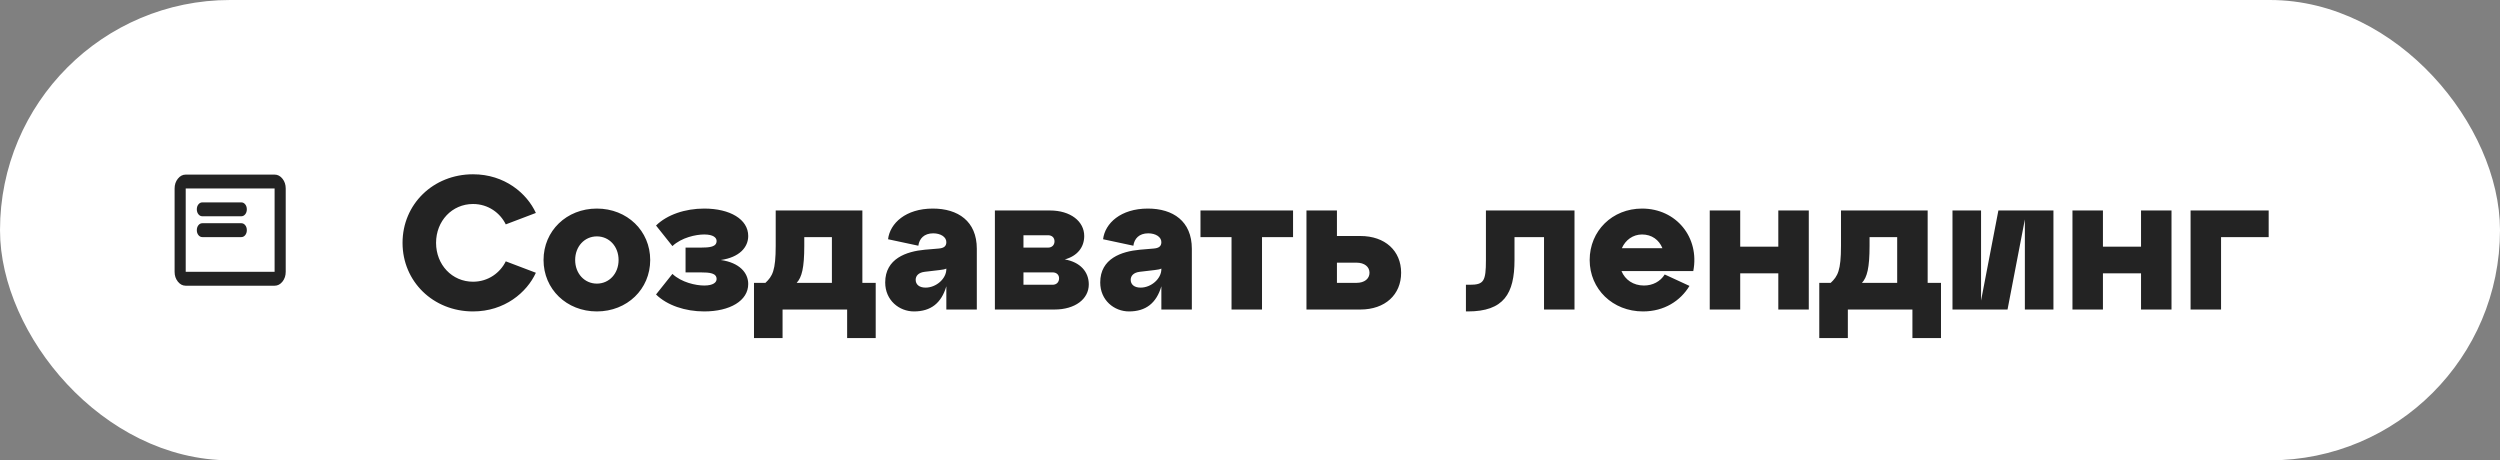
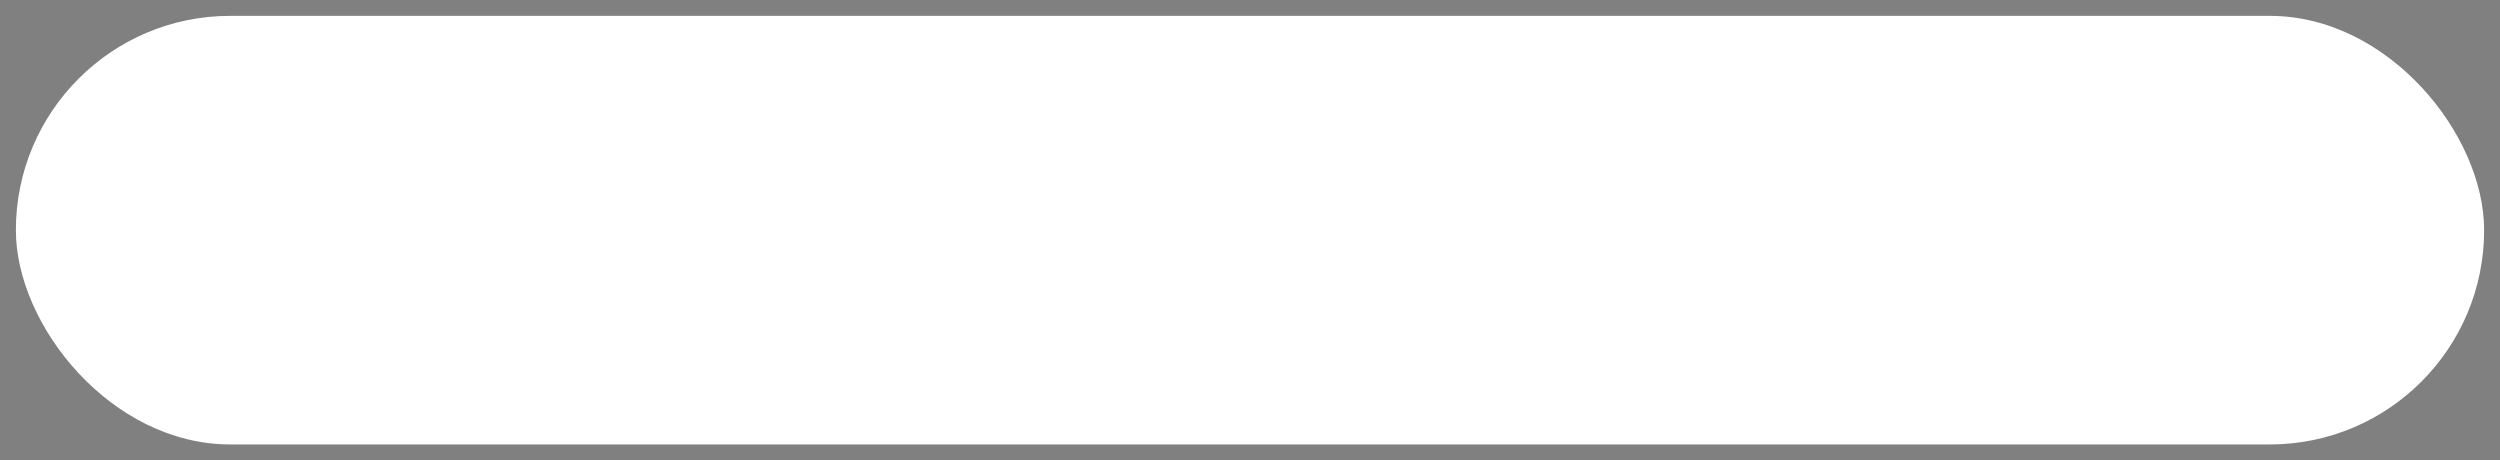
<svg xmlns="http://www.w3.org/2000/svg" width="315" height="58" viewBox="0 0 315 58" fill="none">
  <rect x="0" y="0" width="315" height="58" fill="#808080" stroke="none" />
  <rect x="2" y="2" width="311" height="54" rx="27" fill="white" />
-   <rect x="14" y="14" width="30" height="30" rx="15" fill="white" />
-   <path d="M25.5 29.875H30.4C30.598 29.875 30.765 29.791 30.899 29.623C31.033 29.456 31.1 29.248 31.1 29C31.1 28.752 31.033 28.544 30.899 28.376C30.765 28.209 30.598 28.125 30.4 28.125H25.5C25.302 28.125 25.135 28.209 25.001 28.376C24.867 28.544 24.8 28.752 24.8 29C24.8 29.248 24.867 29.456 25.001 29.623C25.135 29.791 25.302 29.875 25.5 29.875ZM25.5 27.25H30.4C30.598 27.25 30.765 27.166 30.899 26.998C31.033 26.831 31.1 26.623 31.1 26.375C31.1 26.127 31.033 25.919 30.899 25.751C30.765 25.584 30.598 25.5 30.4 25.5H25.5C25.302 25.5 25.135 25.584 25.001 25.751C24.867 25.919 24.8 26.127 24.8 26.375C24.8 26.623 24.867 26.831 25.001 26.998C25.135 27.166 25.302 27.25 25.5 27.25ZM23.4 36C23.015 36 22.686 35.829 22.412 35.486C22.137 35.143 22 34.731 22 34.25V23.75C22 23.269 22.137 22.857 22.412 22.515C22.686 22.172 23.015 22 23.4 22H34.6C34.985 22 35.315 22.172 35.589 22.515C35.863 22.857 36 23.269 36 23.75V34.25C36 34.731 35.863 35.143 35.589 35.486C35.315 35.829 34.985 36 34.6 36H23.4ZM23.4 34.25H34.6V23.75H23.4V34.25Z" fill="#232323" />
-   <path d="M50.72 30.6C50.72 35.472 54.584 39.24 59.6 39.24C63.584 39.24 66.392 36.84 67.52 34.368L63.728 32.928C63.032 34.344 61.544 35.496 59.6 35.496C56.96 35.496 54.944 33.36 54.944 30.6C54.944 27.84 56.96 25.704 59.6 25.704C61.544 25.704 63.032 26.856 63.728 28.272L67.52 26.832C66.392 24.36 63.584 21.96 59.6 21.96C54.584 21.96 50.72 25.728 50.72 30.6ZM68.486 32.76C68.486 36.432 71.39 39.24 75.206 39.24C79.022 39.24 81.926 36.432 81.926 32.76C81.926 29.088 79.022 26.28 75.206 26.28C71.39 26.28 68.486 29.088 68.486 32.76ZM72.47 32.76C72.47 31.056 73.646 29.784 75.206 29.784C76.766 29.784 77.942 31.056 77.942 32.76C77.942 34.464 76.766 35.736 75.206 35.736C73.646 35.736 72.47 34.464 72.47 32.76ZM90.82 32.76C93.172 32.424 94.276 31.152 94.276 29.736C94.276 27.624 91.972 26.28 88.732 26.28C86.332 26.28 84.052 27.048 82.66 28.416L84.724 31.008C85.876 29.928 87.676 29.544 88.732 29.544C89.884 29.544 90.292 29.952 90.292 30.36C90.292 31.104 89.452 31.2 88.252 31.2H86.38V34.32H88.252C89.452 34.32 90.292 34.416 90.292 35.16C90.292 35.568 89.884 35.976 88.732 35.976C87.676 35.976 85.876 35.592 84.724 34.512L82.66 37.104C84.052 38.472 86.332 39.24 88.732 39.24C91.972 39.24 94.276 37.896 94.276 35.784C94.276 34.368 93.172 33.096 90.82 32.76ZM108.659 26.52H97.739V30.96C97.739 34.104 97.331 34.8 96.443 35.64H95.003V42.6H98.603V39H106.739V42.6H110.339V35.64H108.659V26.52ZM100.379 35.64C101.027 34.944 101.339 33.768 101.339 30.96V29.88H104.819V35.64H100.379ZM117.535 26.28C114.127 26.28 112.135 28.128 111.895 30.144L115.711 30.96C115.831 30.072 116.431 29.4 117.583 29.4C118.519 29.4 119.239 29.856 119.239 30.504C119.239 31.032 118.927 31.272 118.231 31.32L116.527 31.464C114.223 31.68 111.535 32.568 111.535 35.592C111.535 37.848 113.311 39.24 115.159 39.24C117.295 39.24 118.615 38.184 119.239 36.072V39H123.079V31.344C123.079 27.864 120.703 26.28 117.535 26.28ZM116.623 36.24C115.807 36.24 115.375 35.832 115.375 35.256C115.375 34.752 115.735 34.344 116.503 34.248L118.351 34.032C118.783 33.984 119.047 33.936 119.239 33.84V33.912C119.239 35.112 117.967 36.24 116.623 36.24ZM134.164 32.688C135.748 32.256 136.612 31.152 136.612 29.736C136.612 27.888 134.884 26.52 132.292 26.52H125.356V39H132.868C135.46 39 137.188 37.68 137.188 35.832C137.188 34.248 136.108 33.024 134.164 32.688ZM132.052 29.64C132.532 29.64 132.868 29.928 132.868 30.408C132.868 30.888 132.532 31.2 132.052 31.2H128.956V29.64H132.052ZM128.956 35.88V34.32H132.628C133.108 34.32 133.444 34.608 133.444 35.064C133.444 35.568 133.108 35.88 132.628 35.88H128.956ZM144.628 26.28C141.22 26.28 139.228 28.128 138.988 30.144L142.804 30.96C142.924 30.072 143.524 29.4 144.676 29.4C145.612 29.4 146.332 29.856 146.332 30.504C146.332 31.032 146.02 31.272 145.324 31.32L143.62 31.464C141.316 31.68 138.628 32.568 138.628 35.592C138.628 37.848 140.404 39.24 142.252 39.24C144.388 39.24 145.708 38.184 146.332 36.072V39H150.172V31.344C150.172 27.864 147.796 26.28 144.628 26.28ZM143.716 36.24C142.9 36.24 142.468 35.832 142.468 35.256C142.468 34.752 142.828 34.344 143.596 34.248L145.444 34.032C145.876 33.984 146.14 33.936 146.332 33.84V33.912C146.332 35.112 145.06 36.24 143.716 36.24ZM159.013 39V29.88H162.925V26.52H151.261V29.88H155.173V39H159.013ZM171.406 39C174.526 39 176.542 37.128 176.542 34.368C176.542 31.608 174.526 29.736 171.406 29.736H168.454V26.52H164.614V39H171.406ZM168.454 33.096H170.926C171.934 33.096 172.558 33.624 172.558 34.368C172.558 35.112 171.934 35.64 170.926 35.64H168.454V33.096ZM184.947 39.24C189.483 39.24 190.827 37.008 190.827 32.76V29.88H194.547V39H198.387V26.52H187.227V32.76C187.227 35.448 186.963 35.88 185.187 35.88H184.707V39.24H184.947ZM206.898 26.28C203.154 26.28 200.298 29.088 200.298 32.76C200.298 36.432 203.202 39.24 207.018 39.24C209.706 39.24 211.746 37.896 212.874 36.024L209.754 34.584C209.202 35.472 208.242 35.976 207.138 35.976C205.794 35.976 204.762 35.256 204.306 34.152H213.354C214.17 29.928 211.218 26.28 206.898 26.28ZM206.898 29.544C208.122 29.544 209.034 30.216 209.466 31.272H204.354C204.81 30.24 205.746 29.544 206.898 29.544ZM219.267 39V34.44H224.067V39H227.907V26.52H224.067V31.08H219.267V26.52H215.427V39H219.267ZM242.885 26.52H231.965V30.96C231.965 34.104 231.557 34.8 230.669 35.64H229.229V42.6H232.829V39H240.965V42.6H244.565V35.64H242.885V26.52ZM234.605 35.64C235.253 34.944 235.565 33.768 235.565 30.96V29.88H239.045V35.64H234.605ZM258.733 26.52H251.797L249.613 37.872V26.52H246.013V39H252.949L255.133 27.648V39H258.733V26.52ZM264.97 39V34.44H269.77V39H273.61V26.52H269.77V31.08H264.97V26.52H261.13V39H264.97ZM279.853 39V29.88H285.853V26.52H276.013V39H279.853Z" fill="#232323" />
-   <rect x="2" y="2" width="311" height="54" rx="27" stroke="white" stroke-width="4" />
</svg>